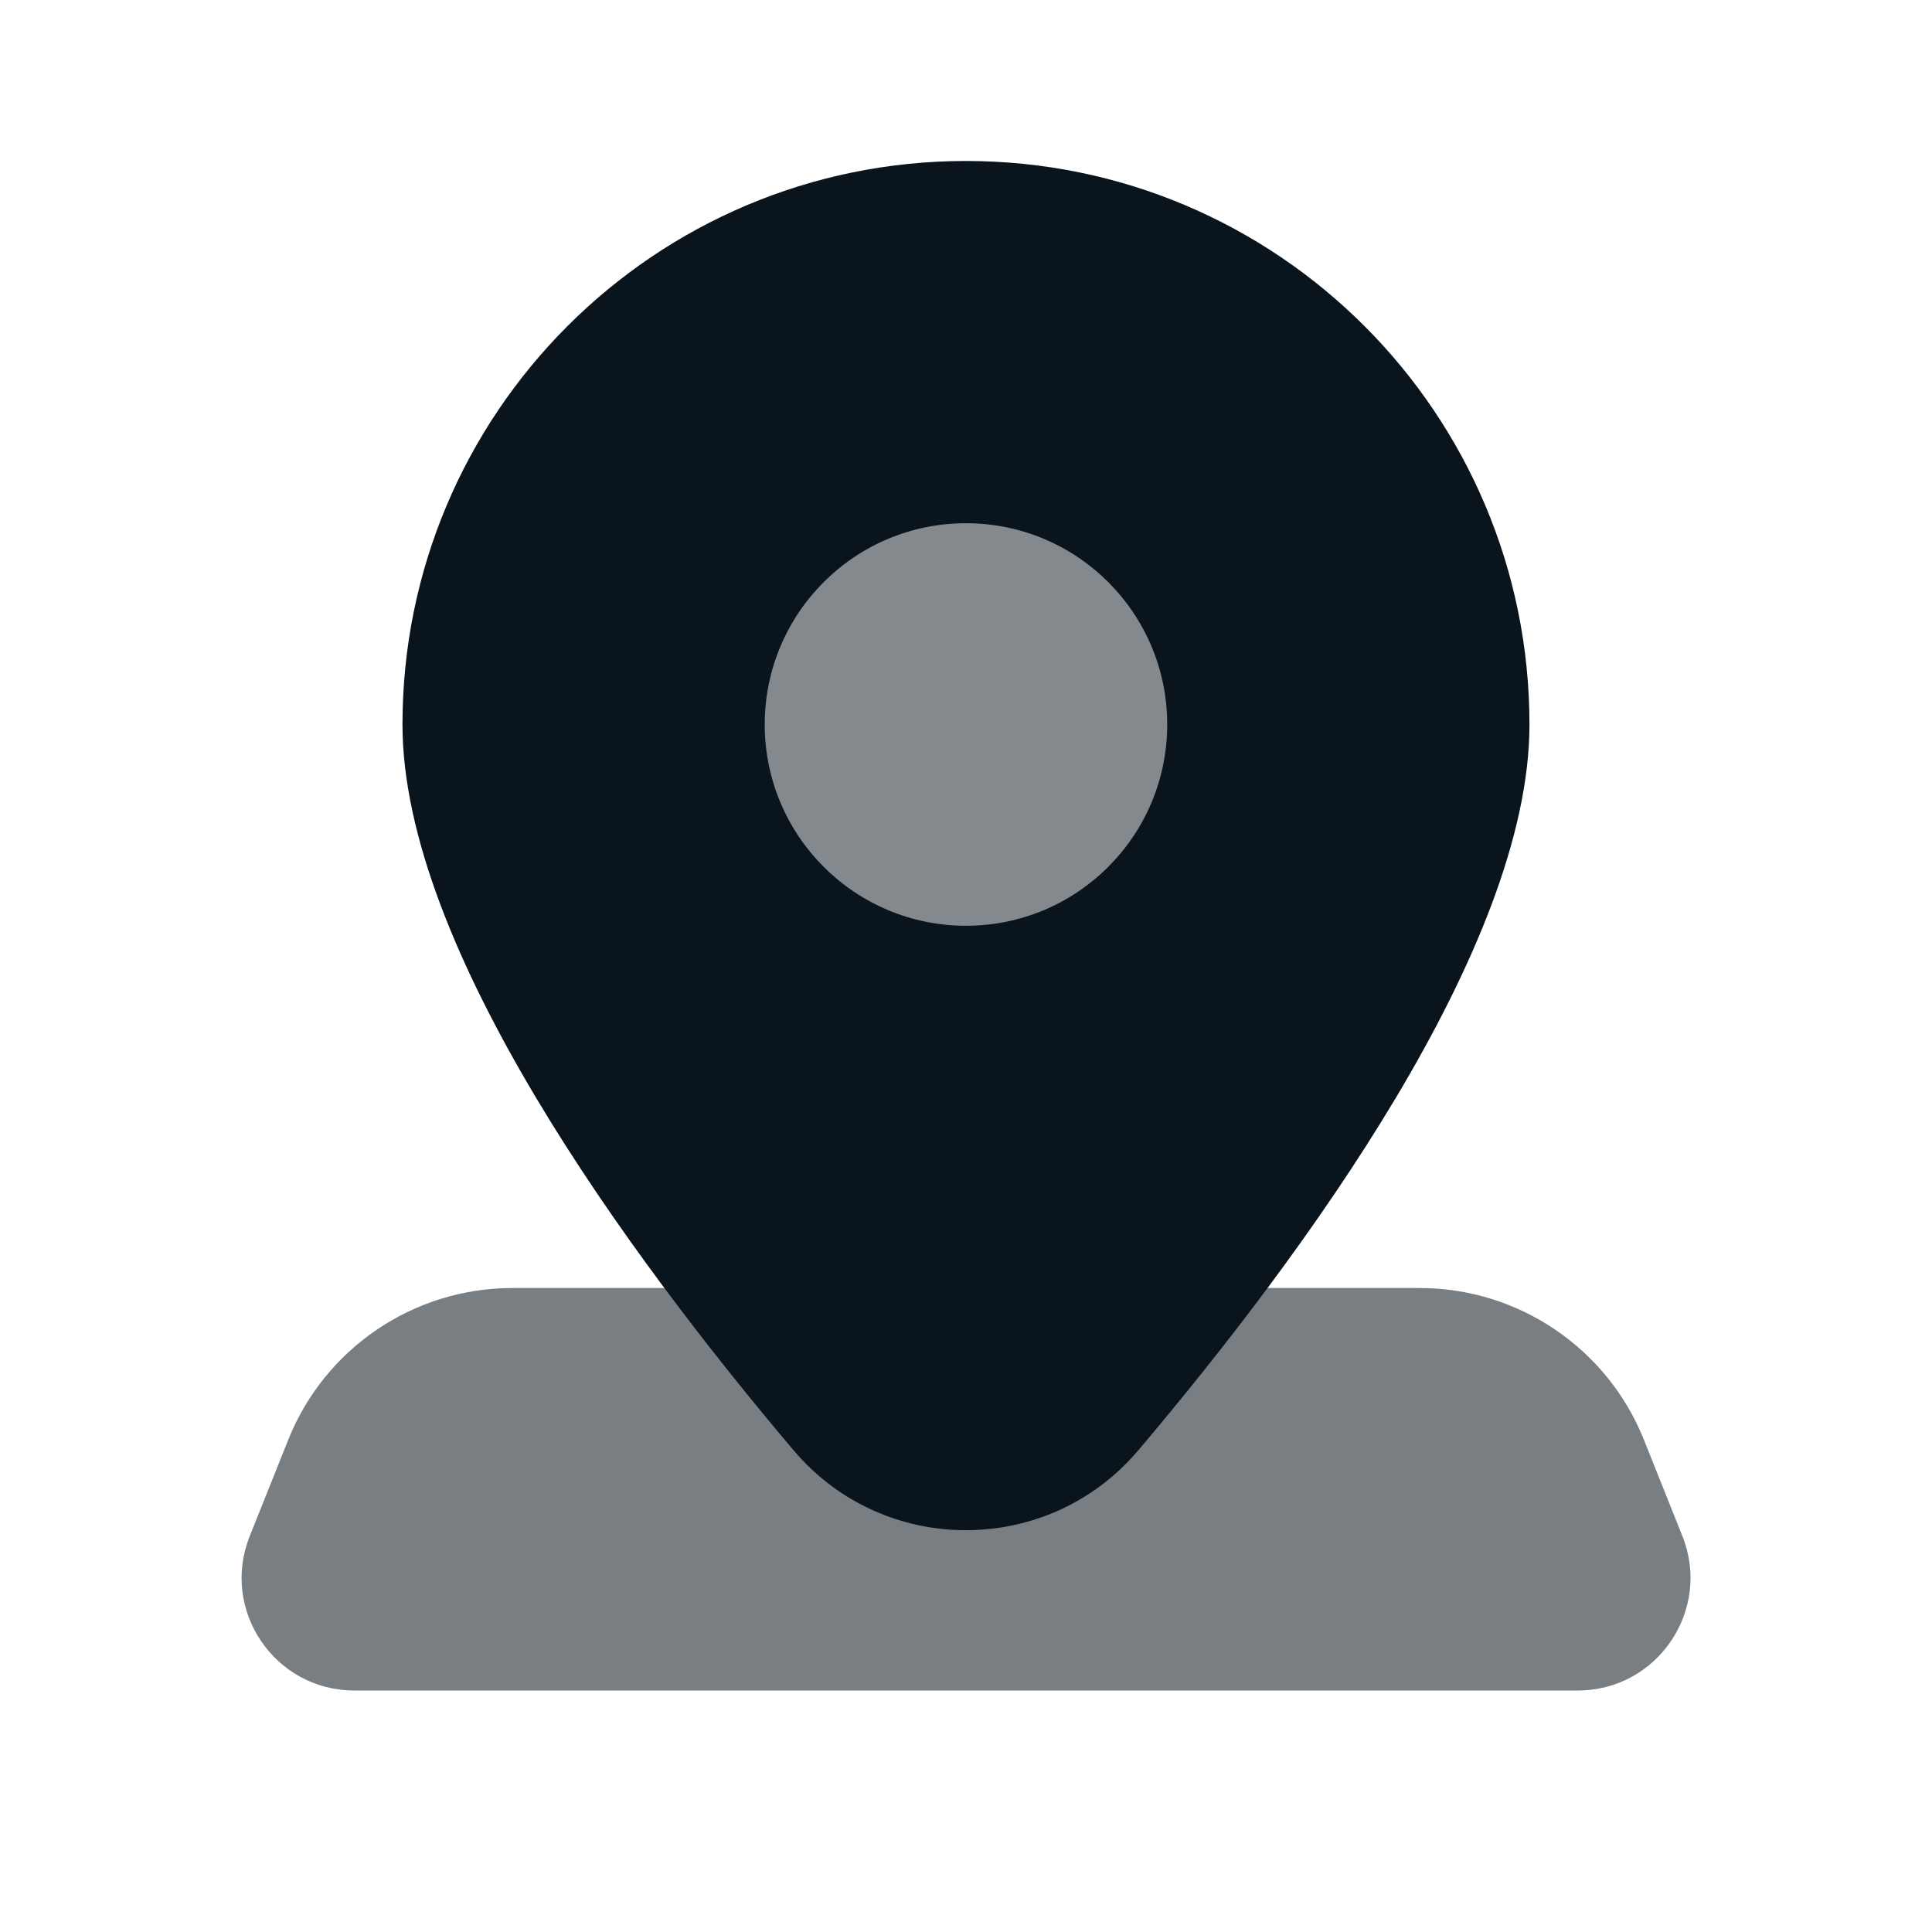
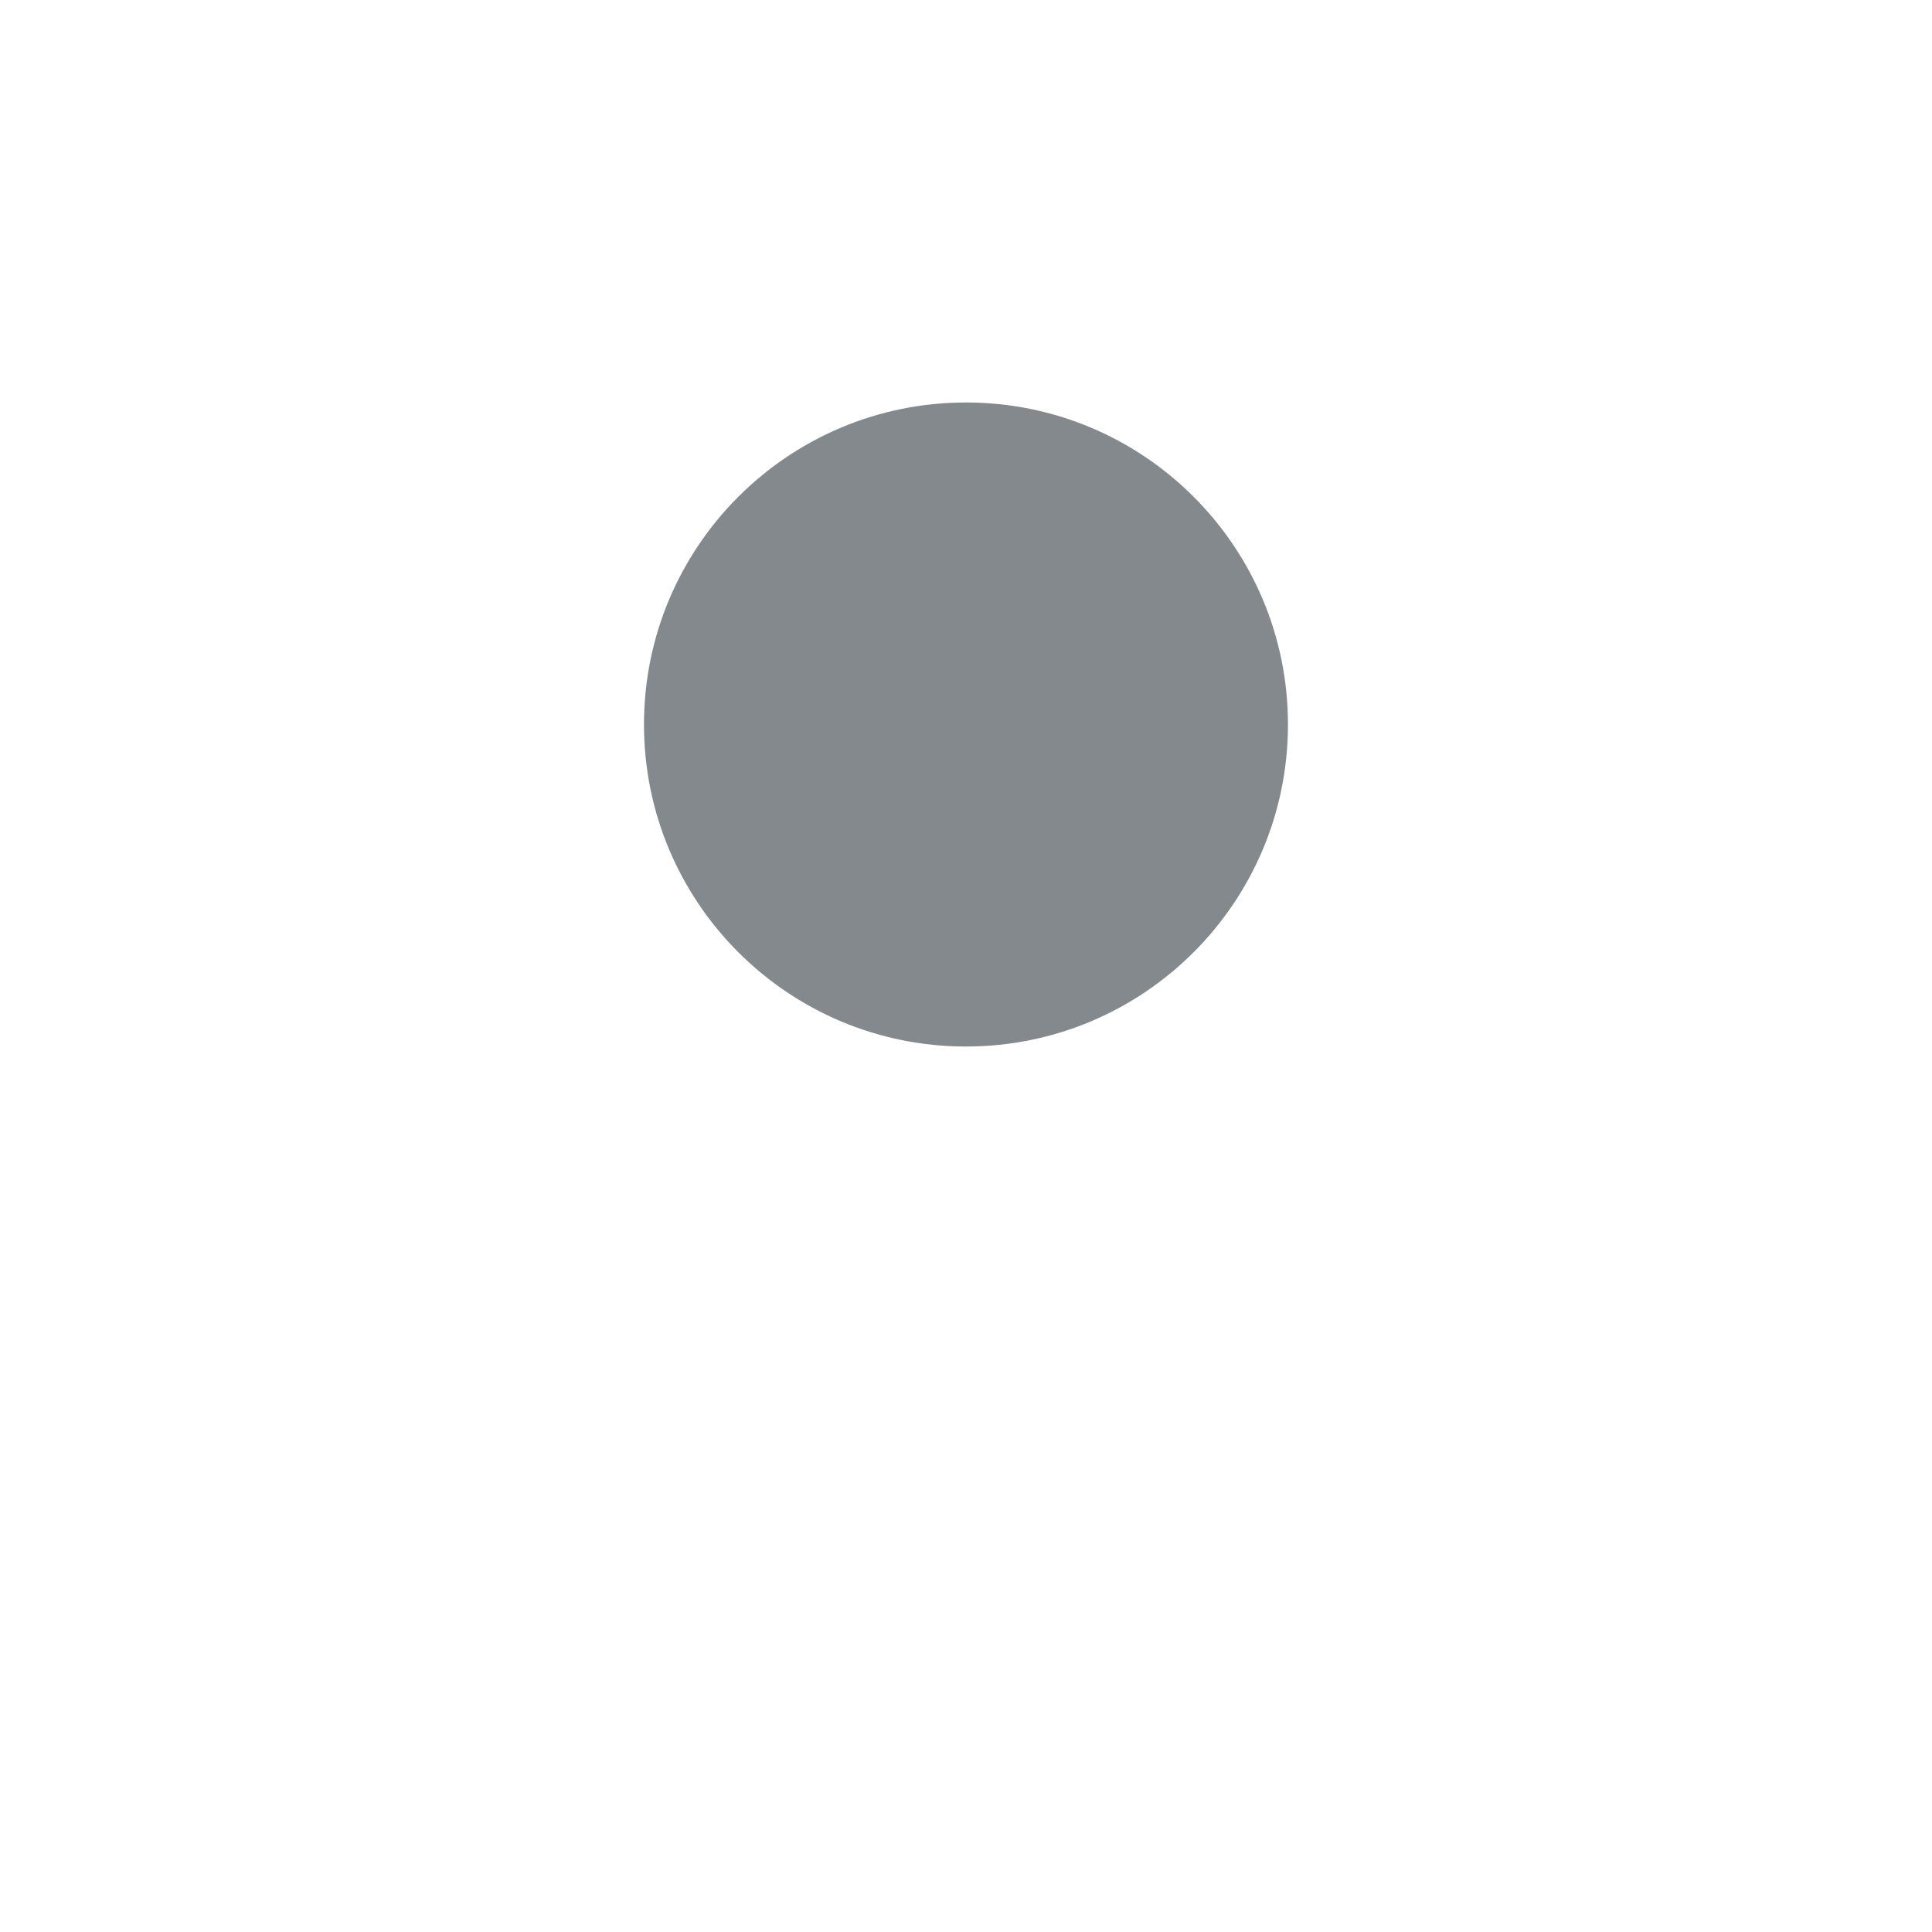
<svg xmlns="http://www.w3.org/2000/svg" width="34" height="34" viewBox="0 0 34 34" fill="none">
  <path opacity="0.5" d="M17 18.417C20.129 18.417 22.666 15.88 22.666 12.75C22.666 9.62 20.129 7.083 17 7.083C13.87 7.083 11.333 9.62 11.333 12.75C11.333 15.88 13.87 18.417 17 18.417Z" fill="#0a141c" />
-   <path opacity="0.55" d="M29.607 27.032L28.93 25.337C28.284 23.725 26.722 22.667 24.983 22.667H9.018C7.279 22.667 5.717 23.725 5.072 25.339L4.395 27.033C3.874 28.333 4.833 29.75 6.234 29.75H27.767C29.168 29.75 30.127 28.333 29.607 27.032Z" fill="#0a141c" />
-   <path d="M17 2.833C11.523 2.833 7.083 7.273 7.083 12.75C7.083 16.67 11.051 22.079 13.967 25.524C15.552 27.397 18.446 27.397 20.031 25.524C22.948 22.079 26.916 16.67 26.916 12.75C26.916 7.273 22.477 2.833 17 2.833ZM17 16.292C15.043 16.292 13.458 14.706 13.458 12.75C13.458 10.793 15.043 9.208 17 9.208C18.956 9.208 20.541 10.793 20.541 12.75C20.541 14.706 18.956 16.292 17 16.292Z" fill="#0a141c" />
</svg>